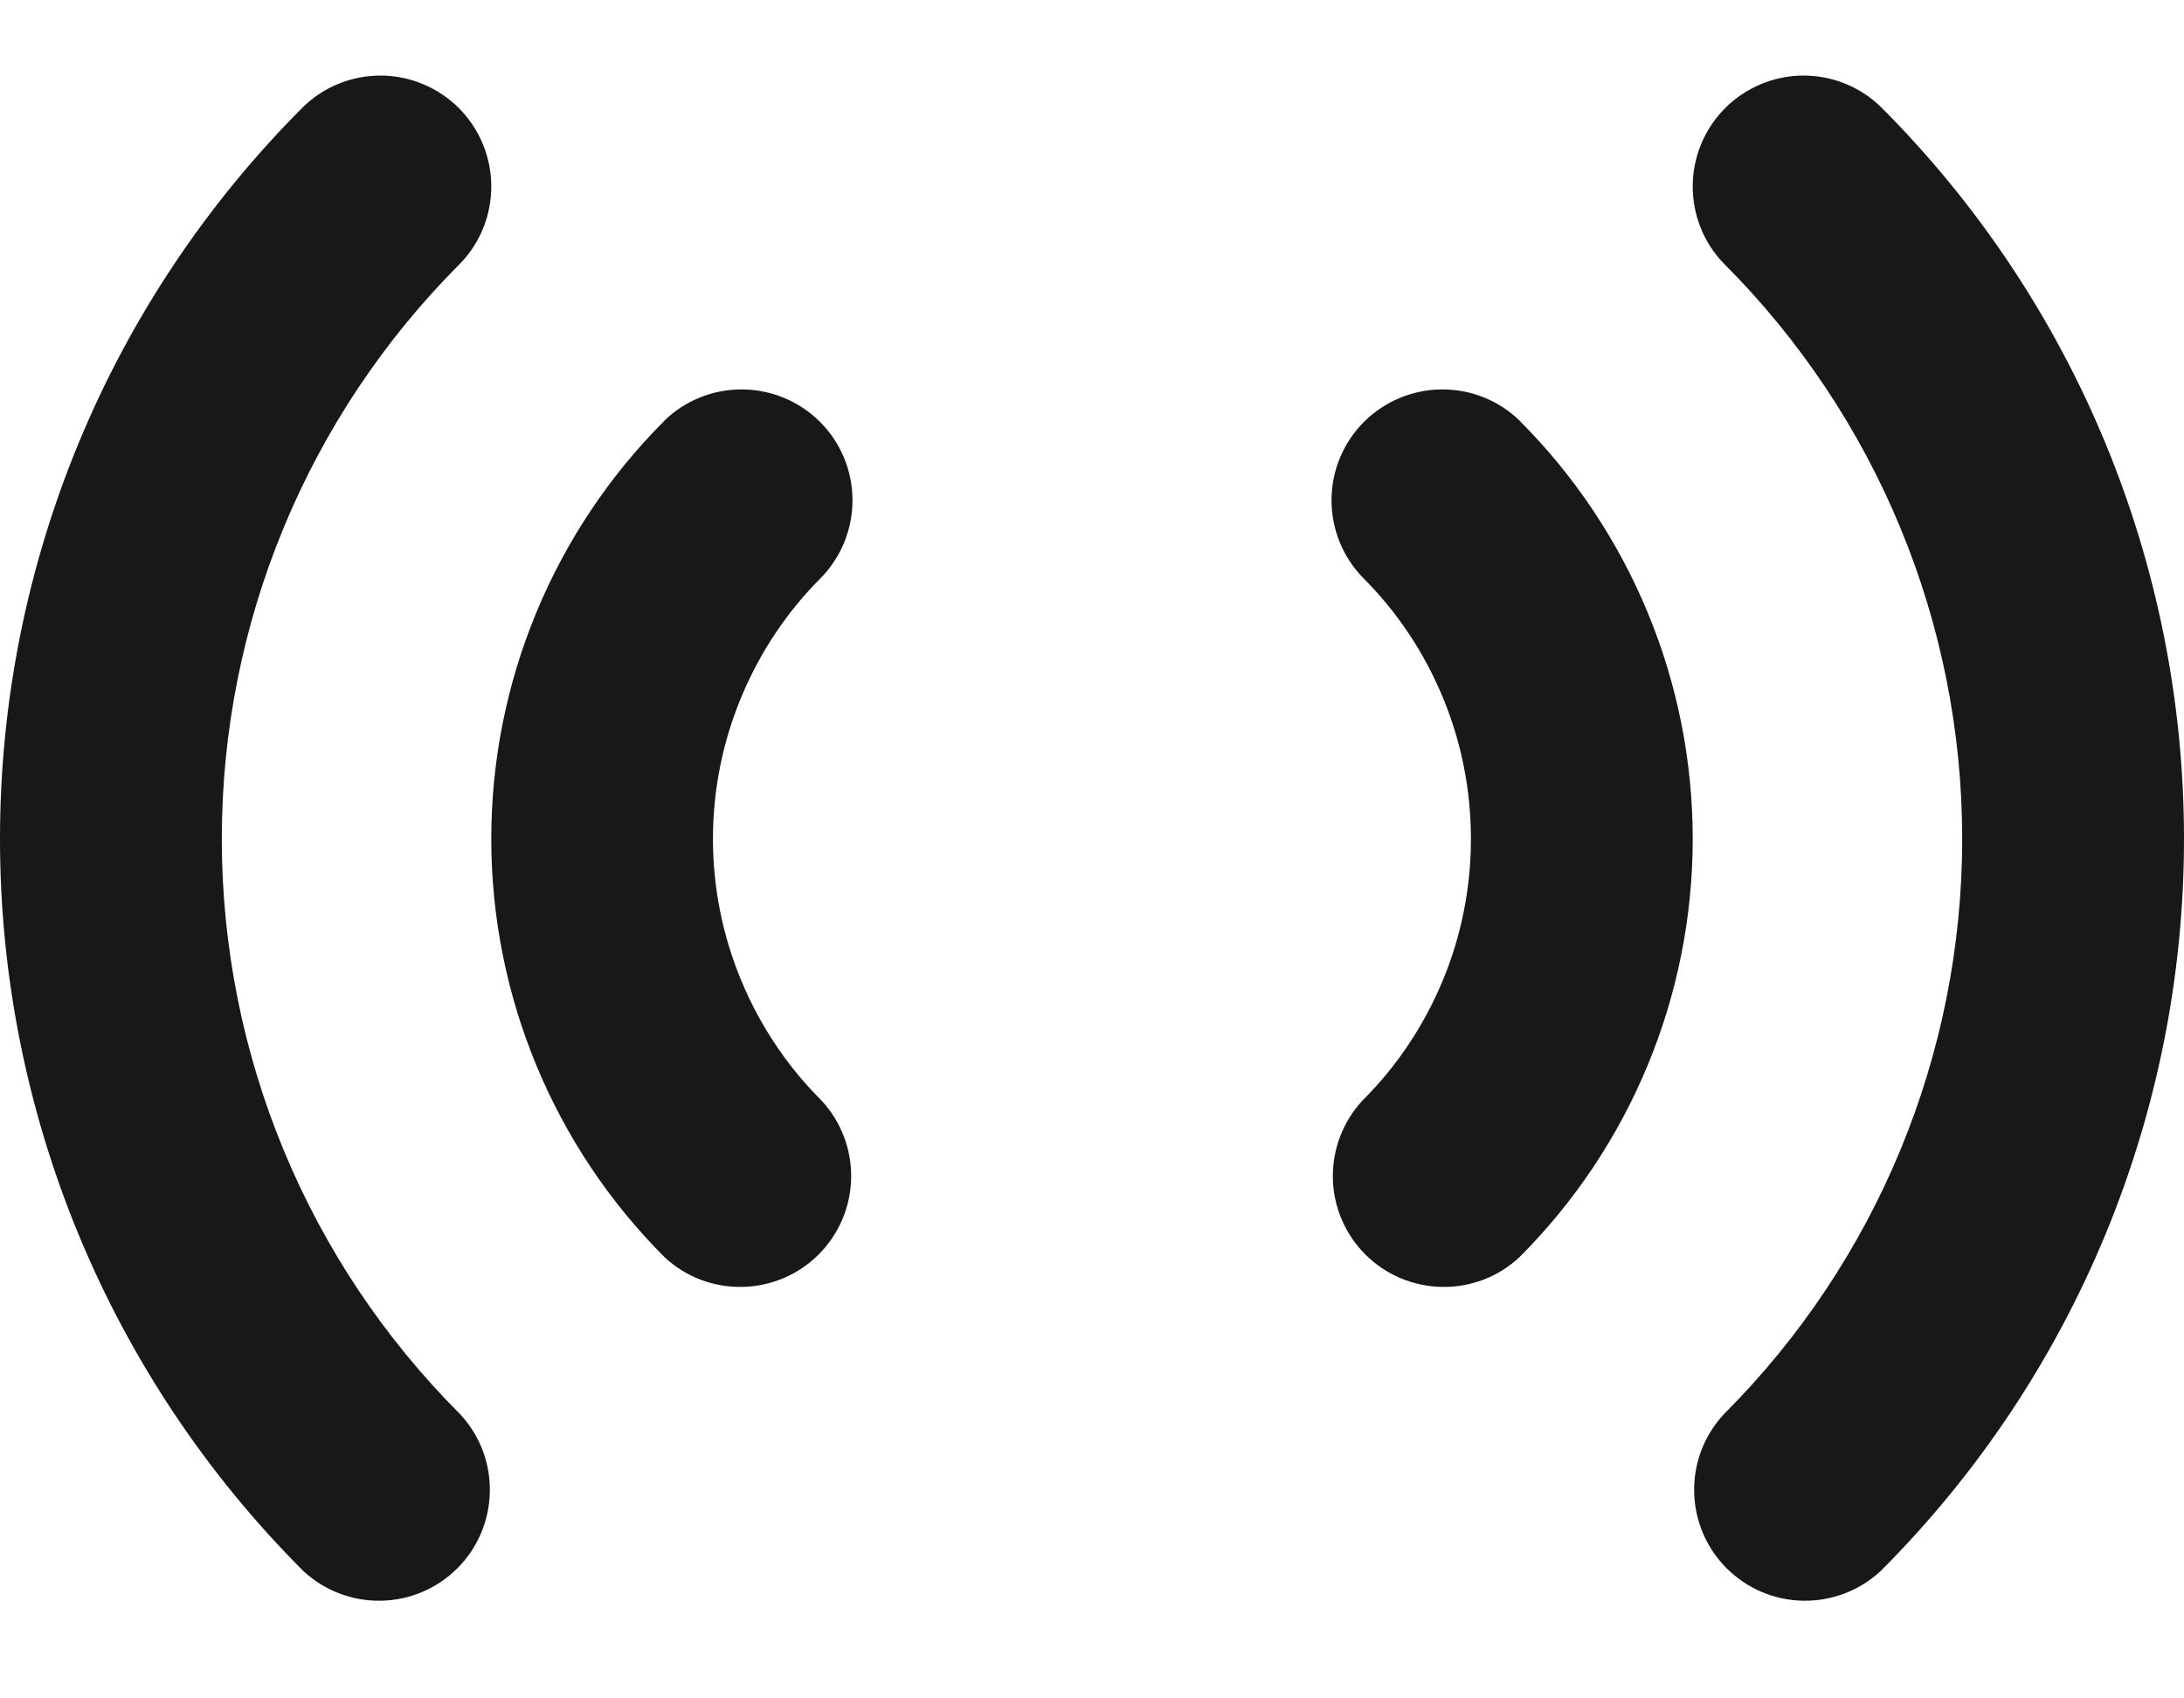
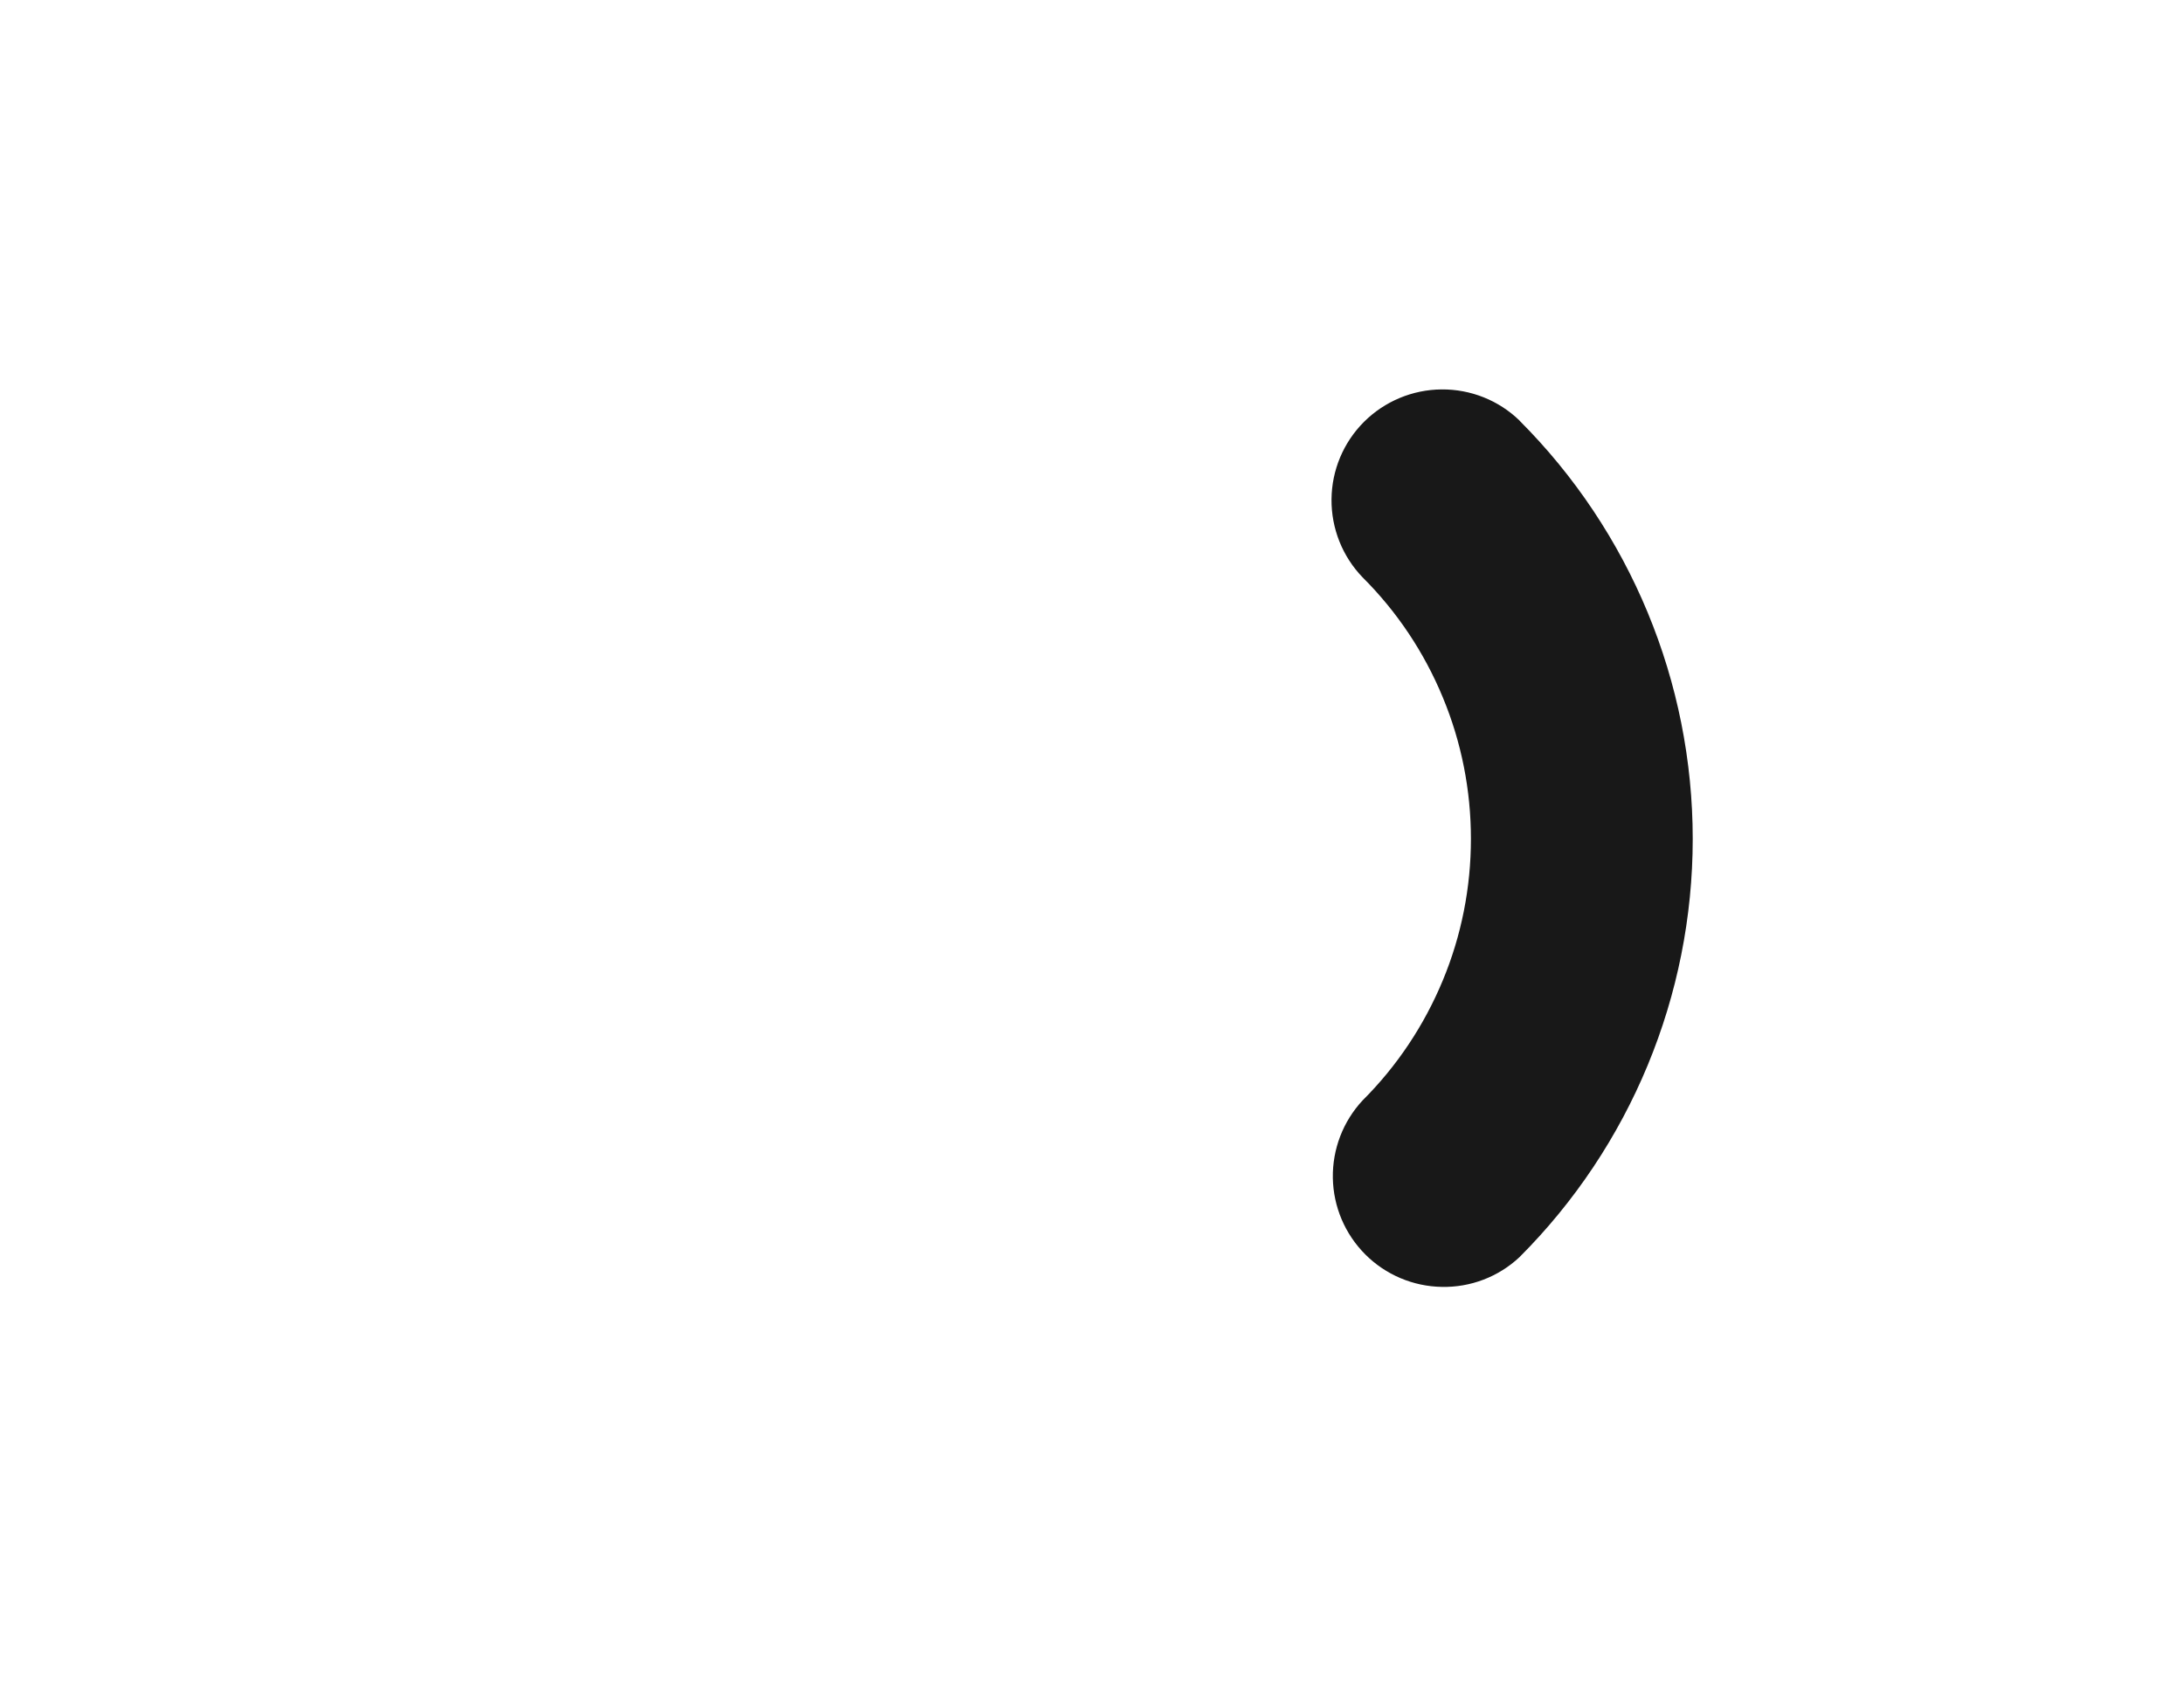
<svg xmlns="http://www.w3.org/2000/svg" width="18" height="14" viewBox="0 0 18 14" fill="none">
  <path d="M12.524 3.467C12.352 3.3 12.121 3.208 11.881 3.21C11.641 3.212 11.412 3.308 11.242 3.477C11.072 3.647 10.976 3.876 10.974 4.116C10.972 4.356 11.064 4.587 11.23 4.759C11.514 5.042 11.738 5.378 11.891 5.748C12.045 6.118 12.123 6.514 12.123 6.915C12.123 7.315 12.045 7.712 11.891 8.082C11.738 8.451 11.514 8.788 11.23 9.071C11.069 9.244 10.981 9.473 10.985 9.71C10.989 9.947 11.085 10.173 11.253 10.341C11.42 10.508 11.646 10.604 11.883 10.608C12.12 10.613 12.35 10.525 12.523 10.363C13.437 9.449 13.951 8.208 13.951 6.915C13.951 5.622 13.437 4.381 12.523 3.467H12.524Z" fill="#181818" />
-   <path d="M15.5 0.88C15.328 0.713 15.097 0.621 14.857 0.623C14.617 0.625 14.388 0.722 14.218 0.891C14.049 1.061 13.953 1.29 13.951 1.53C13.949 1.77 14.041 2.001 14.208 2.173C15.466 3.431 16.172 5.137 16.172 6.915C16.172 8.694 15.466 10.399 14.208 11.657C14.046 11.831 13.958 12.06 13.963 12.297C13.967 12.534 14.063 12.76 14.23 12.927C14.398 13.095 14.624 13.191 14.861 13.195C15.098 13.199 15.327 13.111 15.5 12.95C17.101 11.349 18 9.178 18 6.915C18 4.651 17.101 2.48 15.5 0.88Z" fill="#181818" />
-   <path d="M5.476 3.467C5.648 3.3 5.879 3.208 6.119 3.21C6.359 3.212 6.588 3.308 6.758 3.477C6.928 3.647 7.024 3.876 7.026 4.116C7.028 4.356 6.936 4.587 6.77 4.759C6.486 5.042 6.262 5.378 6.109 5.748C5.955 6.118 5.876 6.514 5.876 6.915C5.876 7.315 5.955 7.712 6.109 8.082C6.262 8.451 6.486 8.788 6.77 9.071C6.931 9.244 7.019 9.473 7.015 9.71C7.011 9.947 6.915 10.173 6.747 10.341C6.58 10.508 6.354 10.604 6.117 10.608C5.88 10.613 5.65 10.525 5.477 10.363C4.563 9.449 4.049 8.208 4.049 6.915C4.049 5.622 4.563 4.381 5.477 3.467H5.476Z" fill="#181818" />
-   <path d="M2.5 0.88C2.672 0.713 2.903 0.621 3.143 0.623C3.383 0.625 3.612 0.722 3.782 0.891C3.951 1.061 4.047 1.29 4.049 1.53C4.051 1.77 3.959 2.001 3.792 2.173C2.534 3.431 1.828 5.137 1.828 6.915C1.828 8.694 2.534 10.399 3.792 11.657C3.954 11.831 4.042 12.06 4.037 12.297C4.033 12.534 3.937 12.76 3.77 12.927C3.602 13.095 3.376 13.191 3.139 13.195C2.902 13.199 2.673 13.111 2.5 12.95C0.899 11.349 -2.00272e-05 9.178 -2.00272e-05 6.915C-2.00272e-05 4.651 0.899 2.48 2.5 0.88Z" fill="#181818" />
</svg>